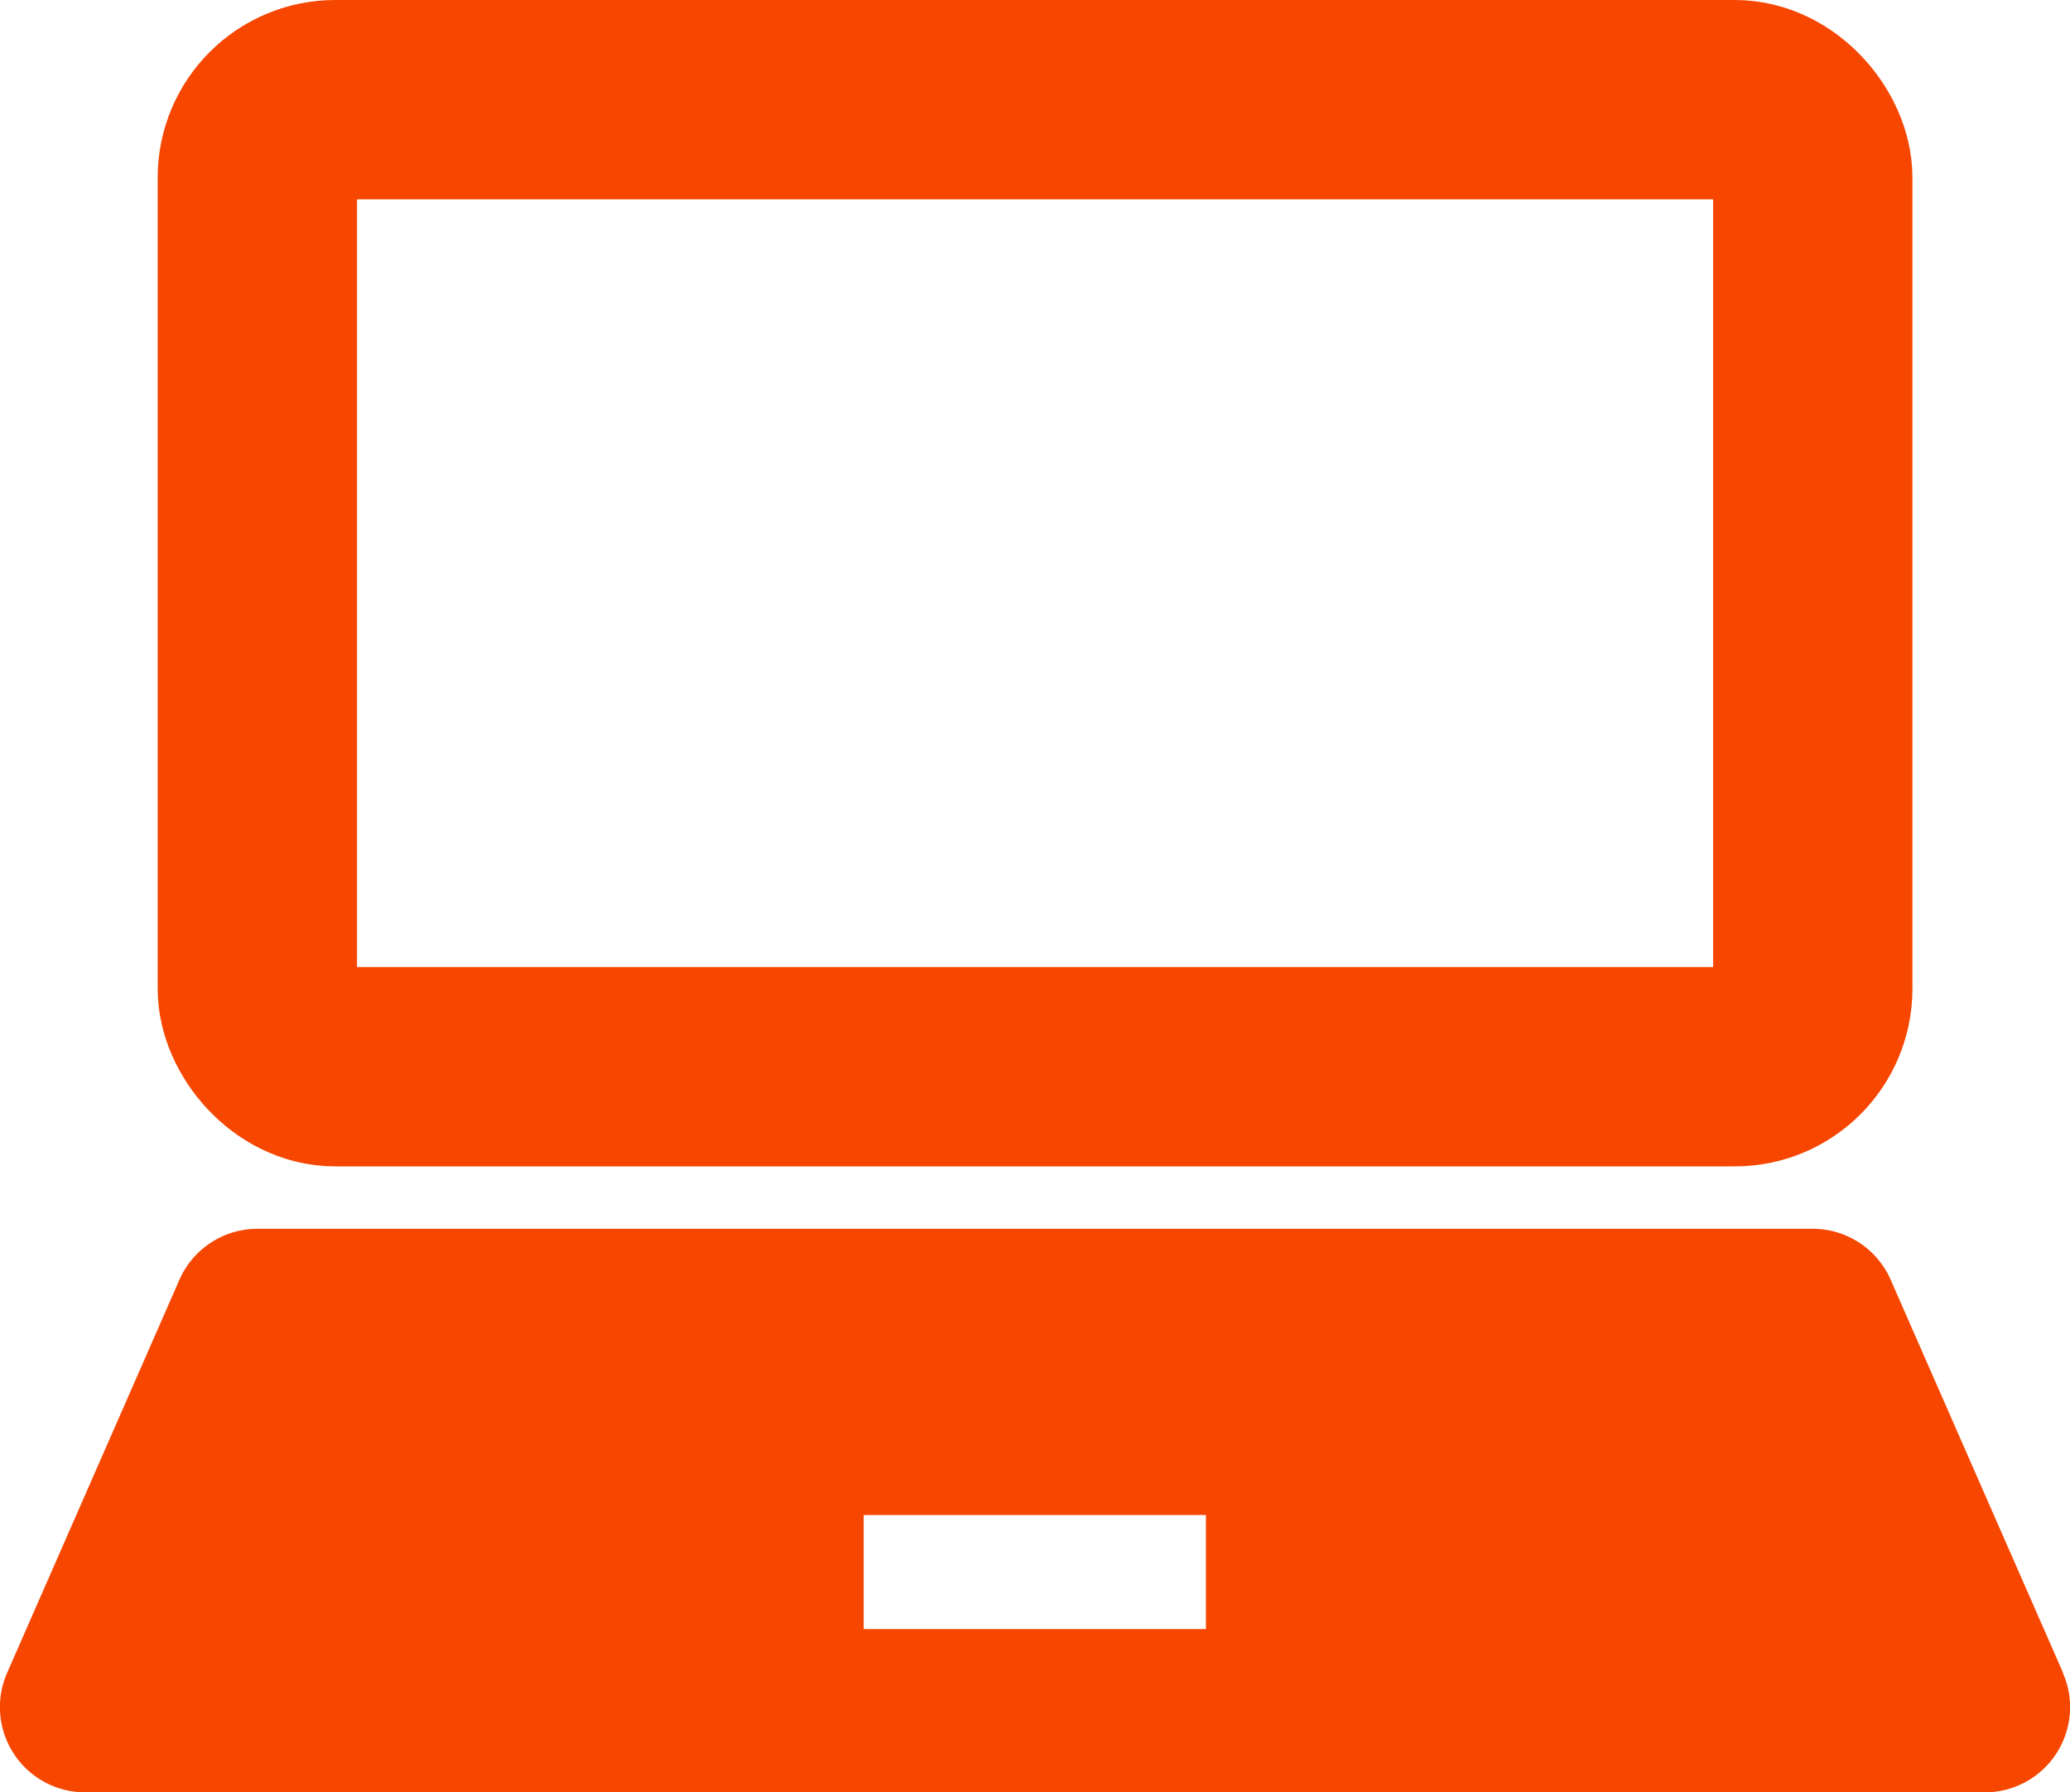
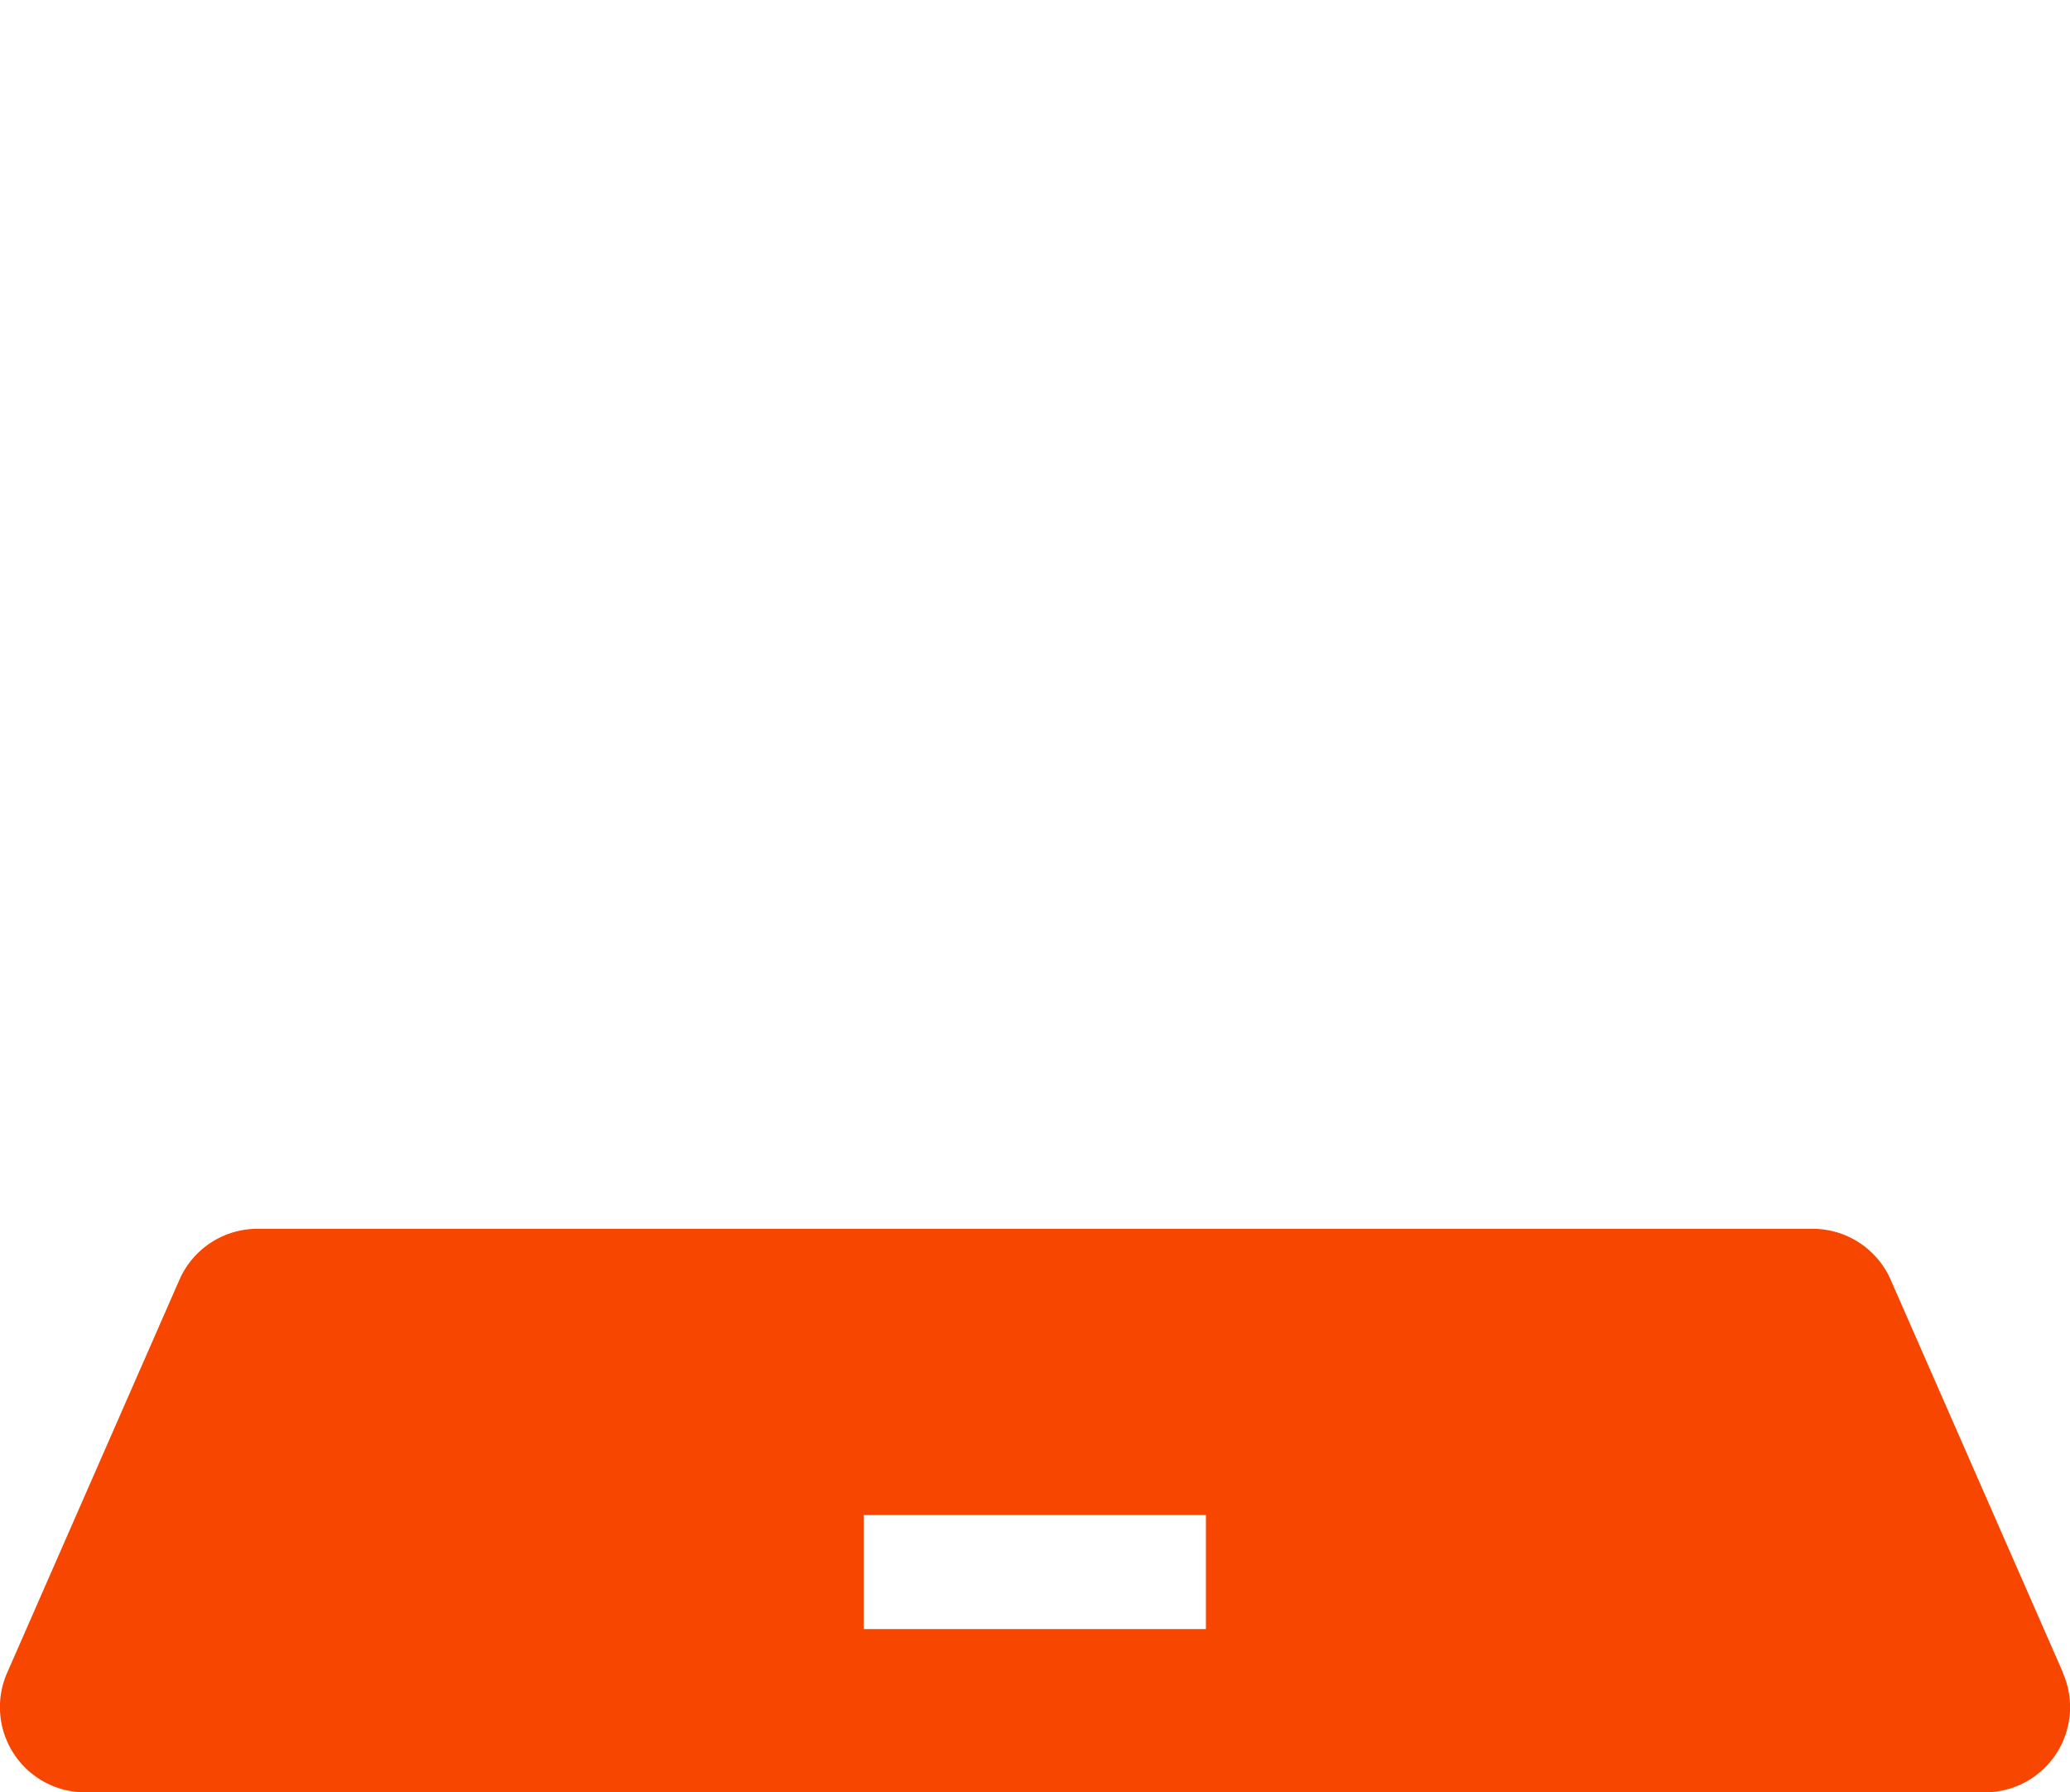
<svg xmlns="http://www.w3.org/2000/svg" viewBox="0 0 207.7 179.79">
  <defs>
    <style>.cls-1{fill:none;stroke:#f74600;stroke-miterlimit:10;stroke-width:20px;}.cls-2{fill:#f74600;}</style>
  </defs>
  <title>icon-service--applicant-03</title>
  <g id="レイヤー_2" data-name="レイヤー 2">
    <g id="レイヤー_2-2" data-name="レイヤー 2">
-       <rect class="cls-1" x="25.82" y="10" width="156.07" height="97.02" rx="7.82" ry="7.82" />
-       <path class="cls-2" d="M207,167.82,189.71,128.4a8.55,8.55,0,0,0-7.83-5.12H25.82A8.55,8.55,0,0,0,18,128.4L.72,167.82a8.55,8.55,0,0,0,7.83,12H199.15a8.55,8.55,0,0,0,7.83-12ZM121,163.44H86.66V152H121Z" />
+       <path class="cls-2" d="M207,167.82,189.71,128.4a8.55,8.55,0,0,0-7.83-5.12H25.82A8.55,8.55,0,0,0,18,128.4L.72,167.82a8.55,8.55,0,0,0,7.83,12H199.15a8.55,8.55,0,0,0,7.83-12ZM121,163.44H86.66V152H121" />
    </g>
  </g>
</svg>